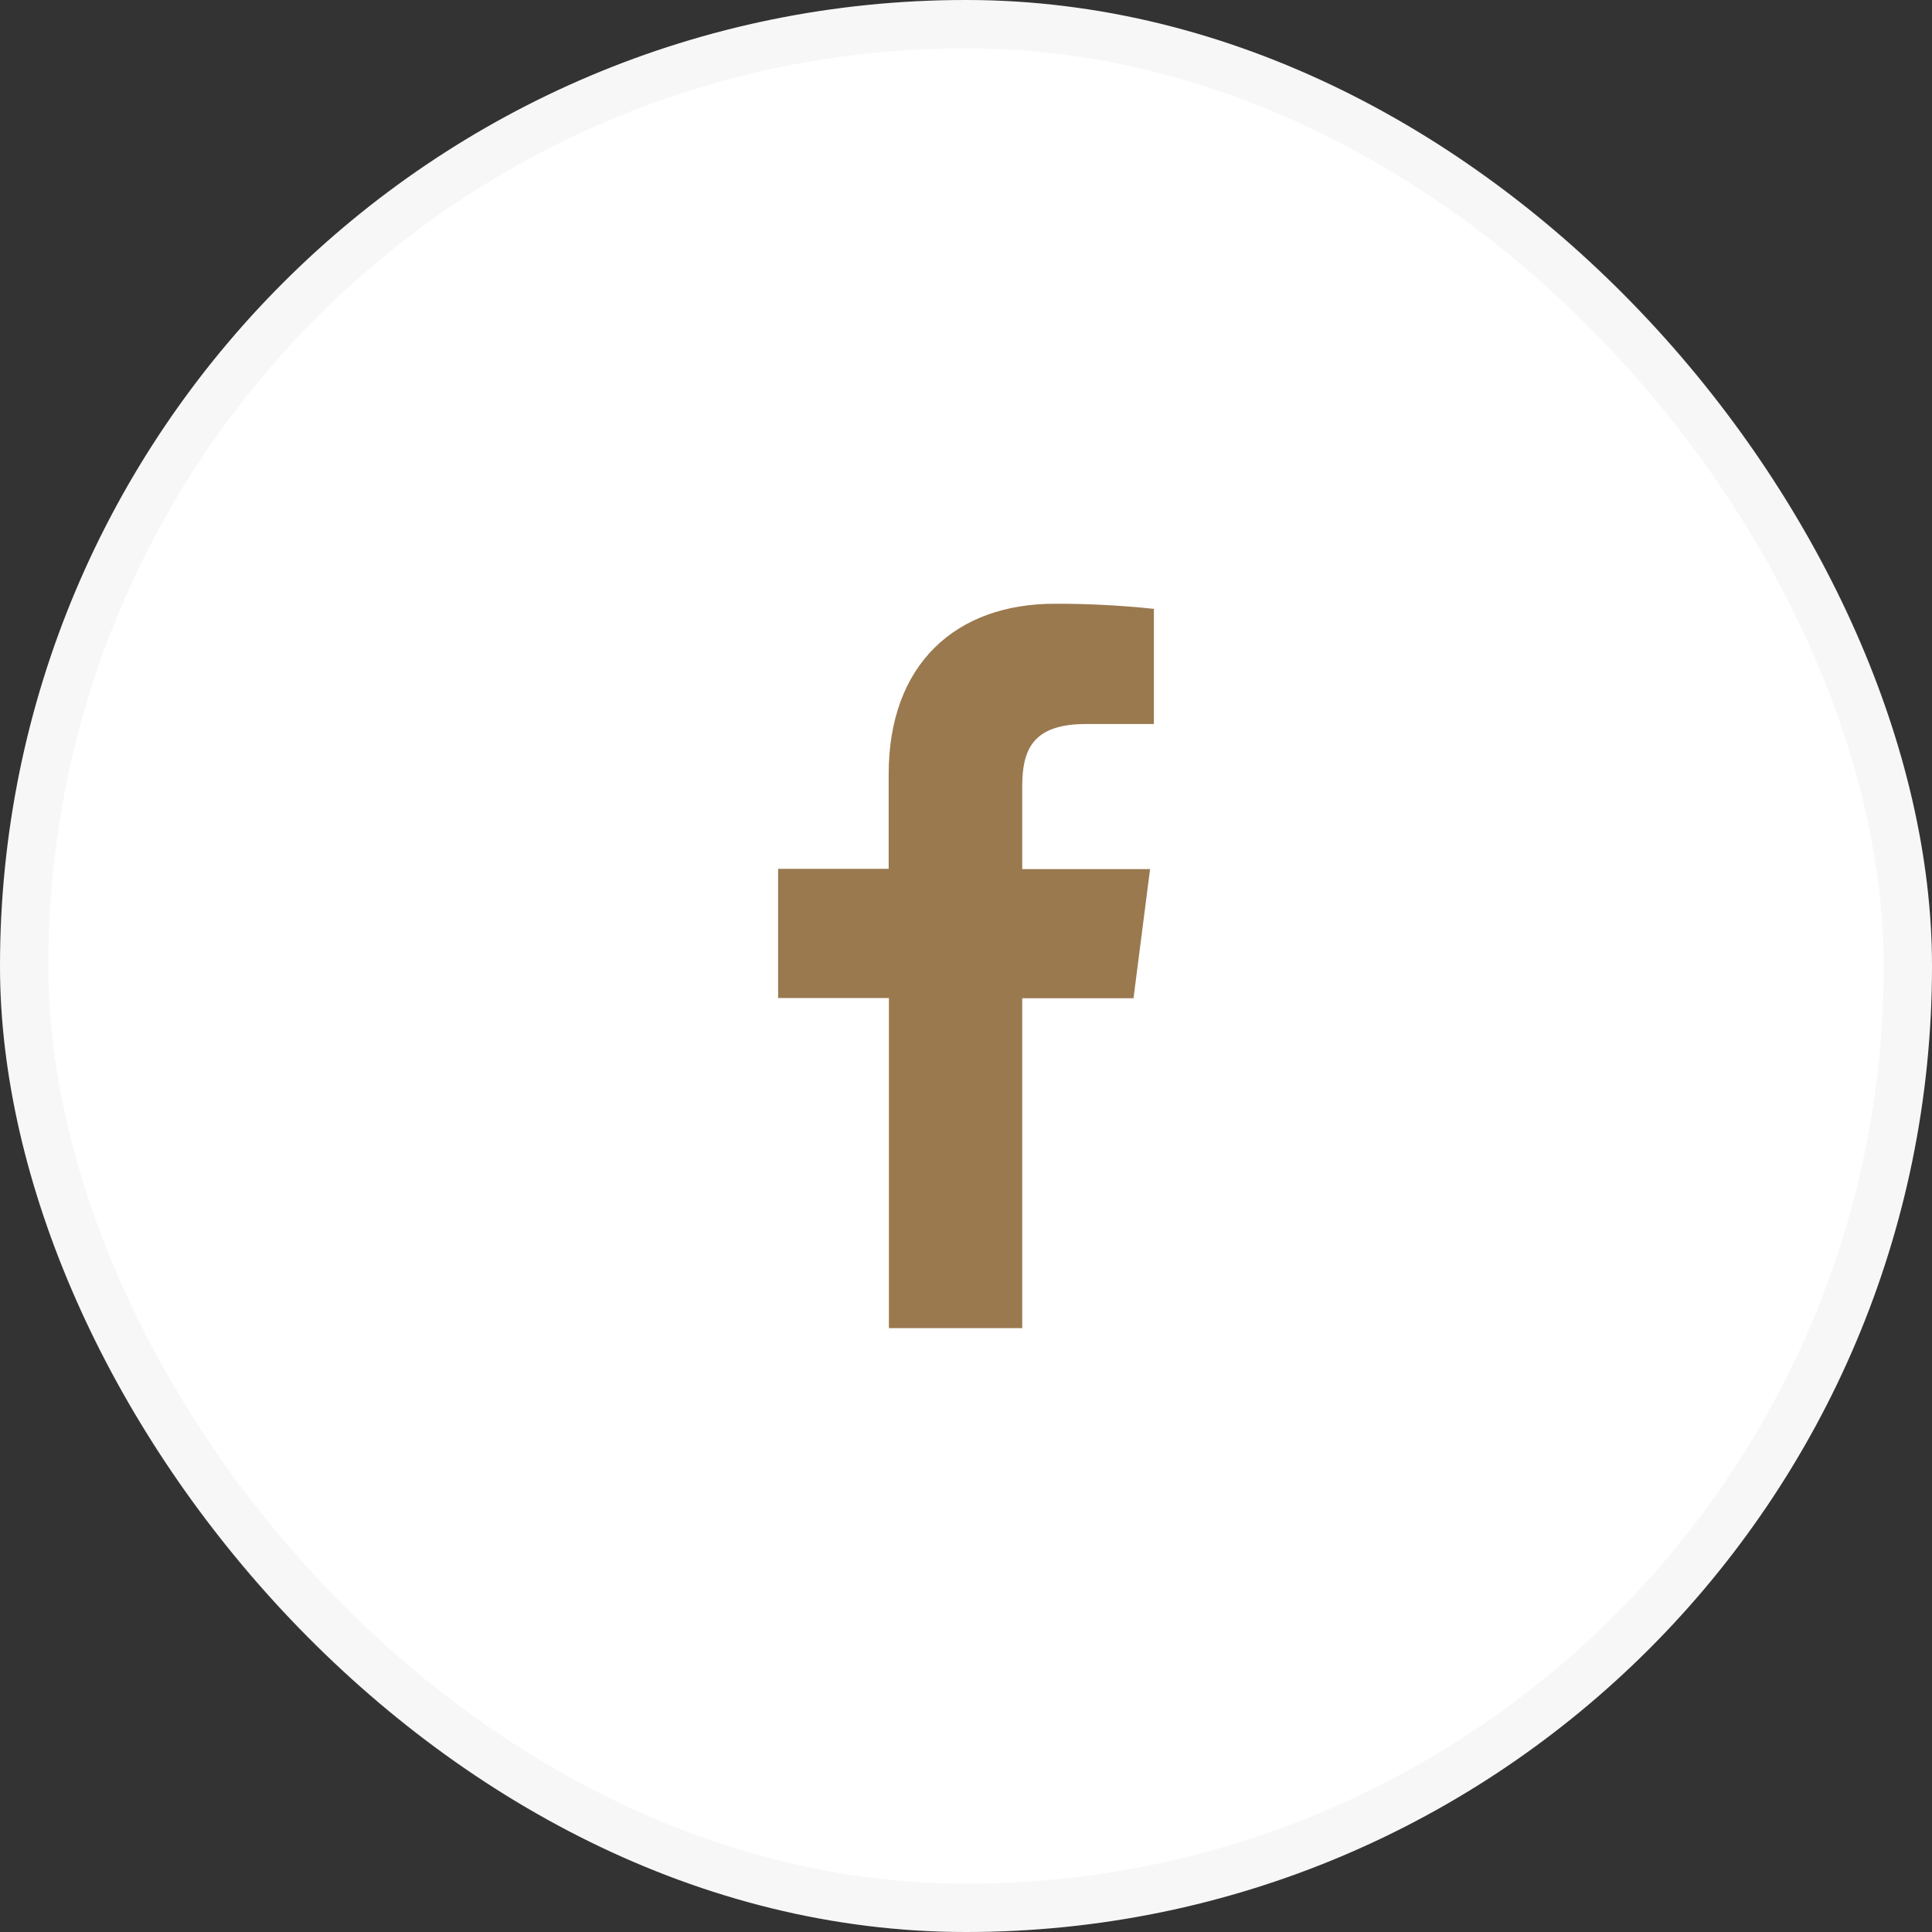
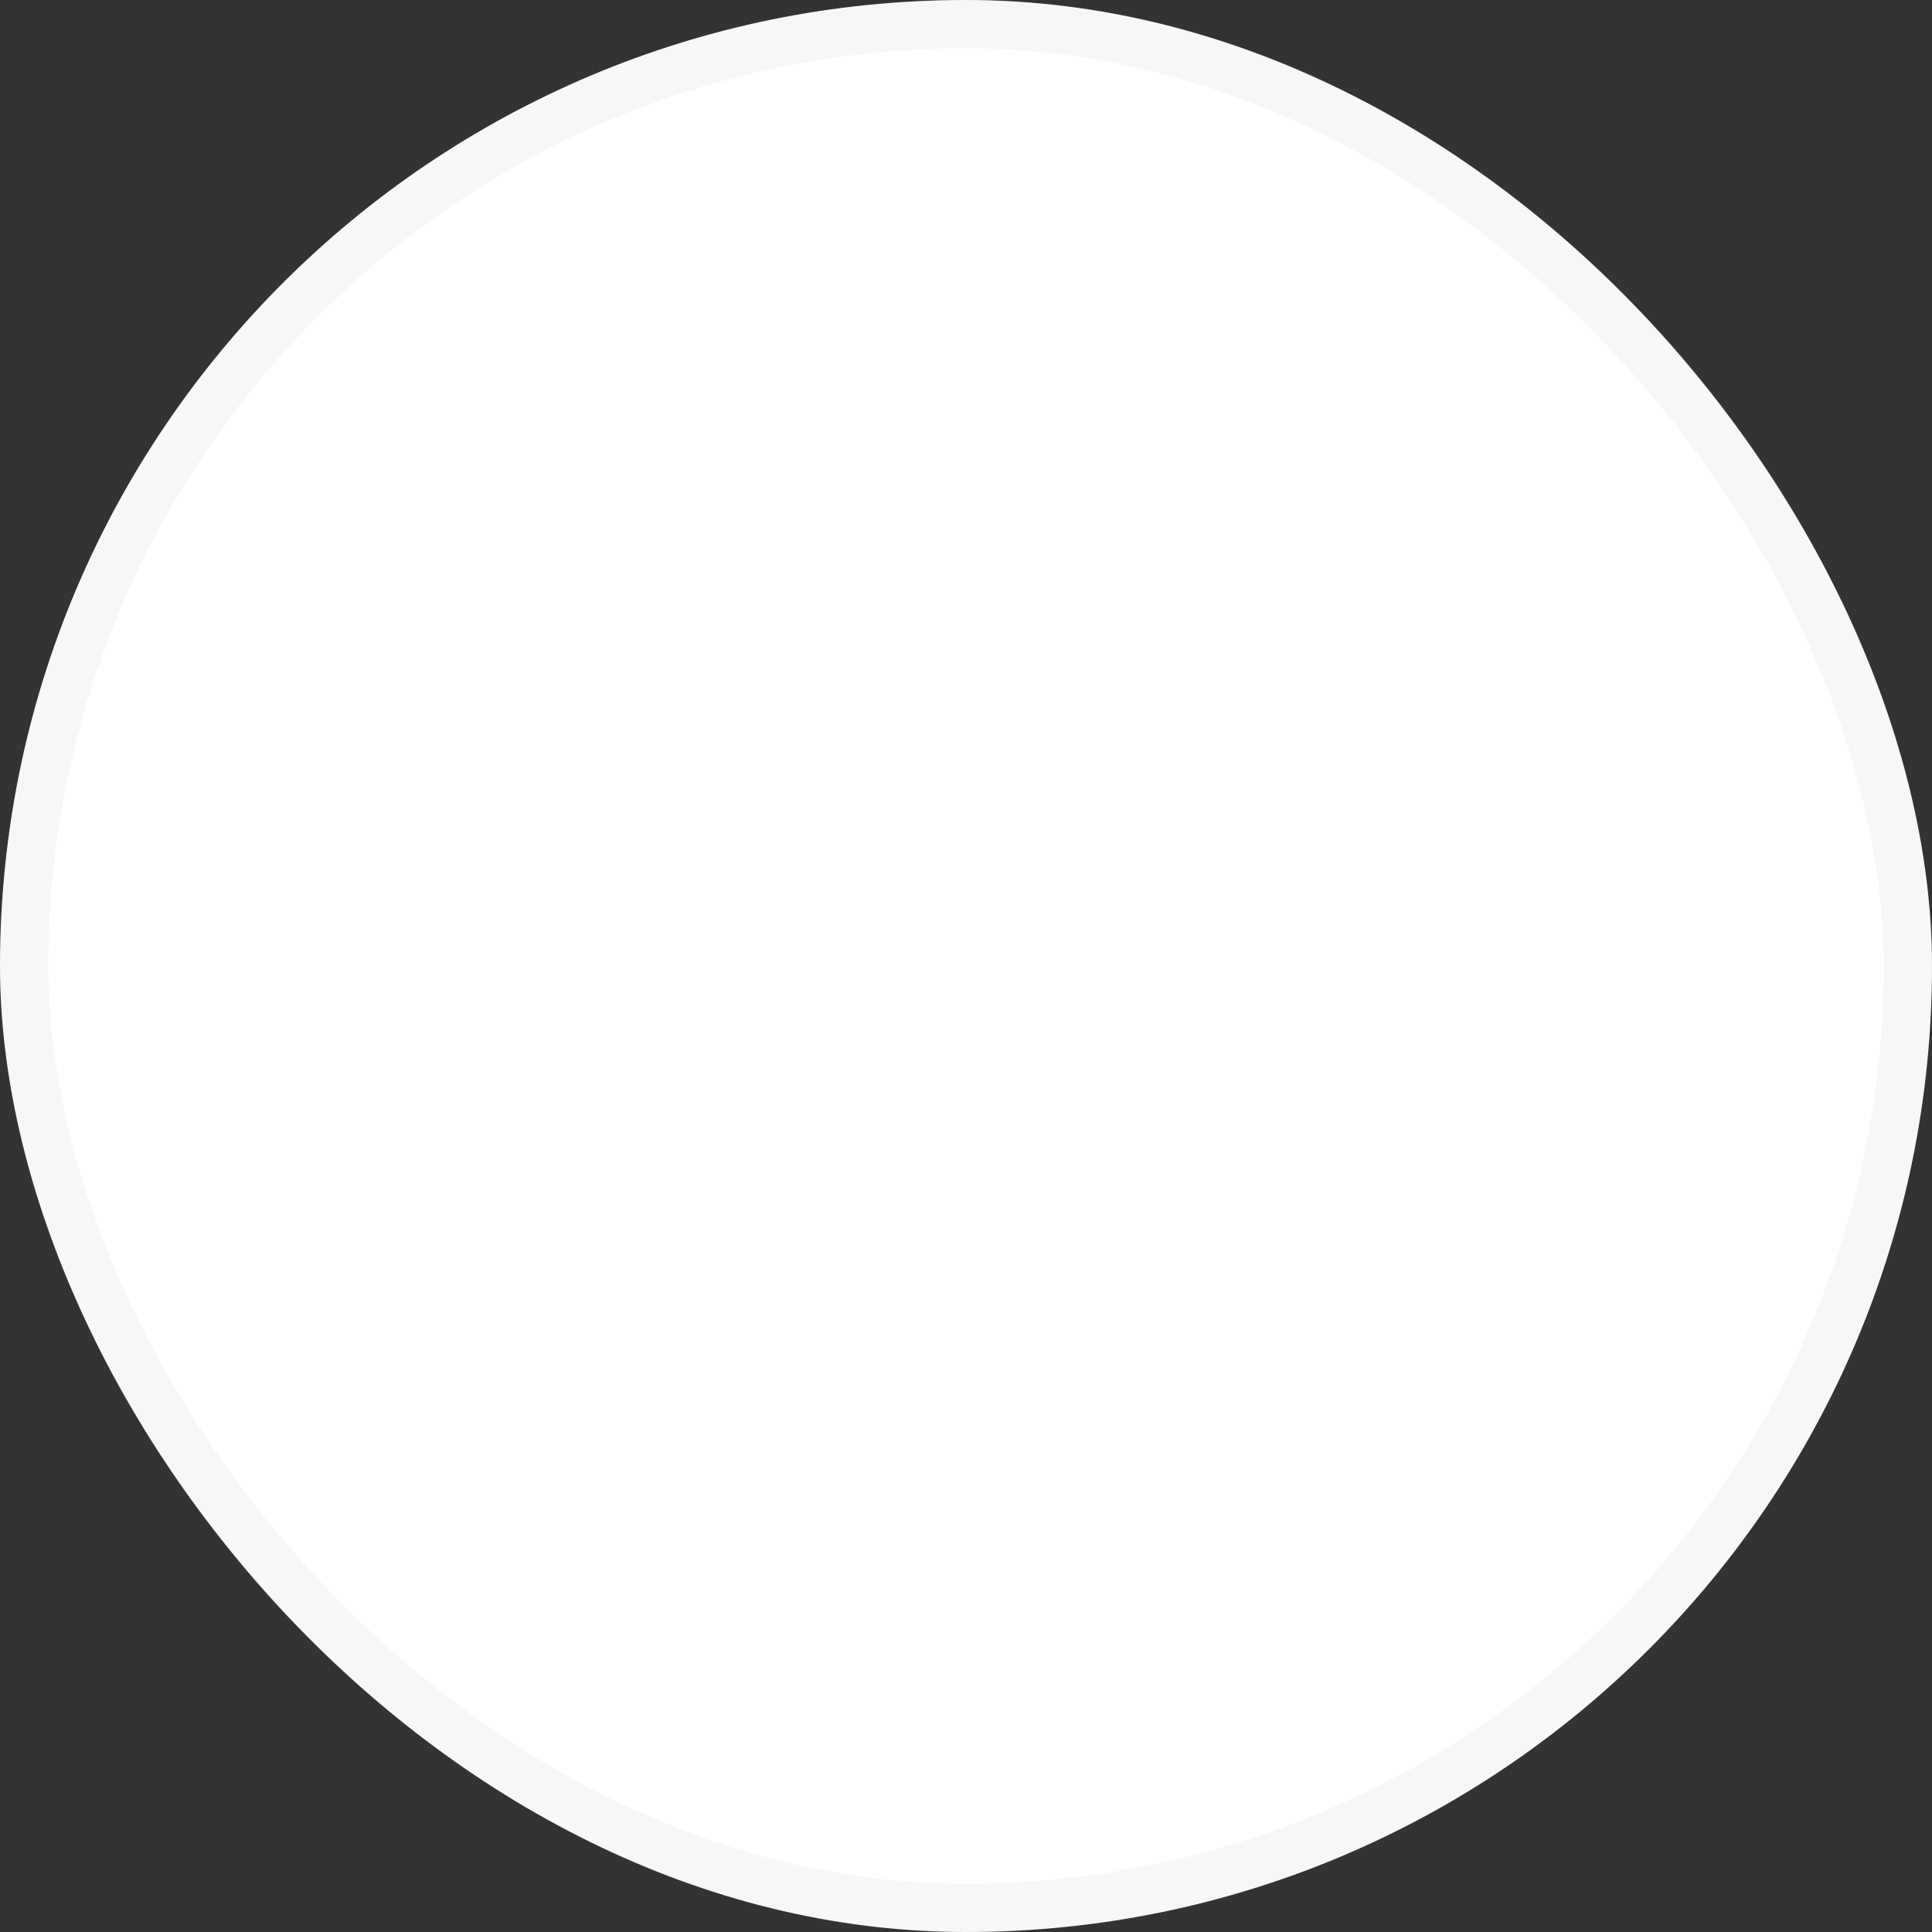
<svg xmlns="http://www.w3.org/2000/svg" width="40" height="40" viewBox="0 0 40 40" fill="none">
  <rect x="0" y="0" width="40" height="40" fill="#333333" stroke="none" />
  <rect width="40" height="40" rx="20" fill="white" />
  <rect x="0.5" y="0.5" width="39" height="39" rx="19.5" stroke="#9D9D9D" stroke-opacity="0.08" />
-   <path d="M21.164 27.498V20.668H23.468L23.811 17.994H21.164V16.29C21.164 15.518 21.379 14.99 22.487 14.99H23.89V12.606C23.207 12.533 22.521 12.498 21.834 12.5C19.797 12.5 18.399 13.743 18.399 16.026V17.988H16.11V20.663H18.404V27.498H21.164Z" fill="#9A794F" />
</svg>